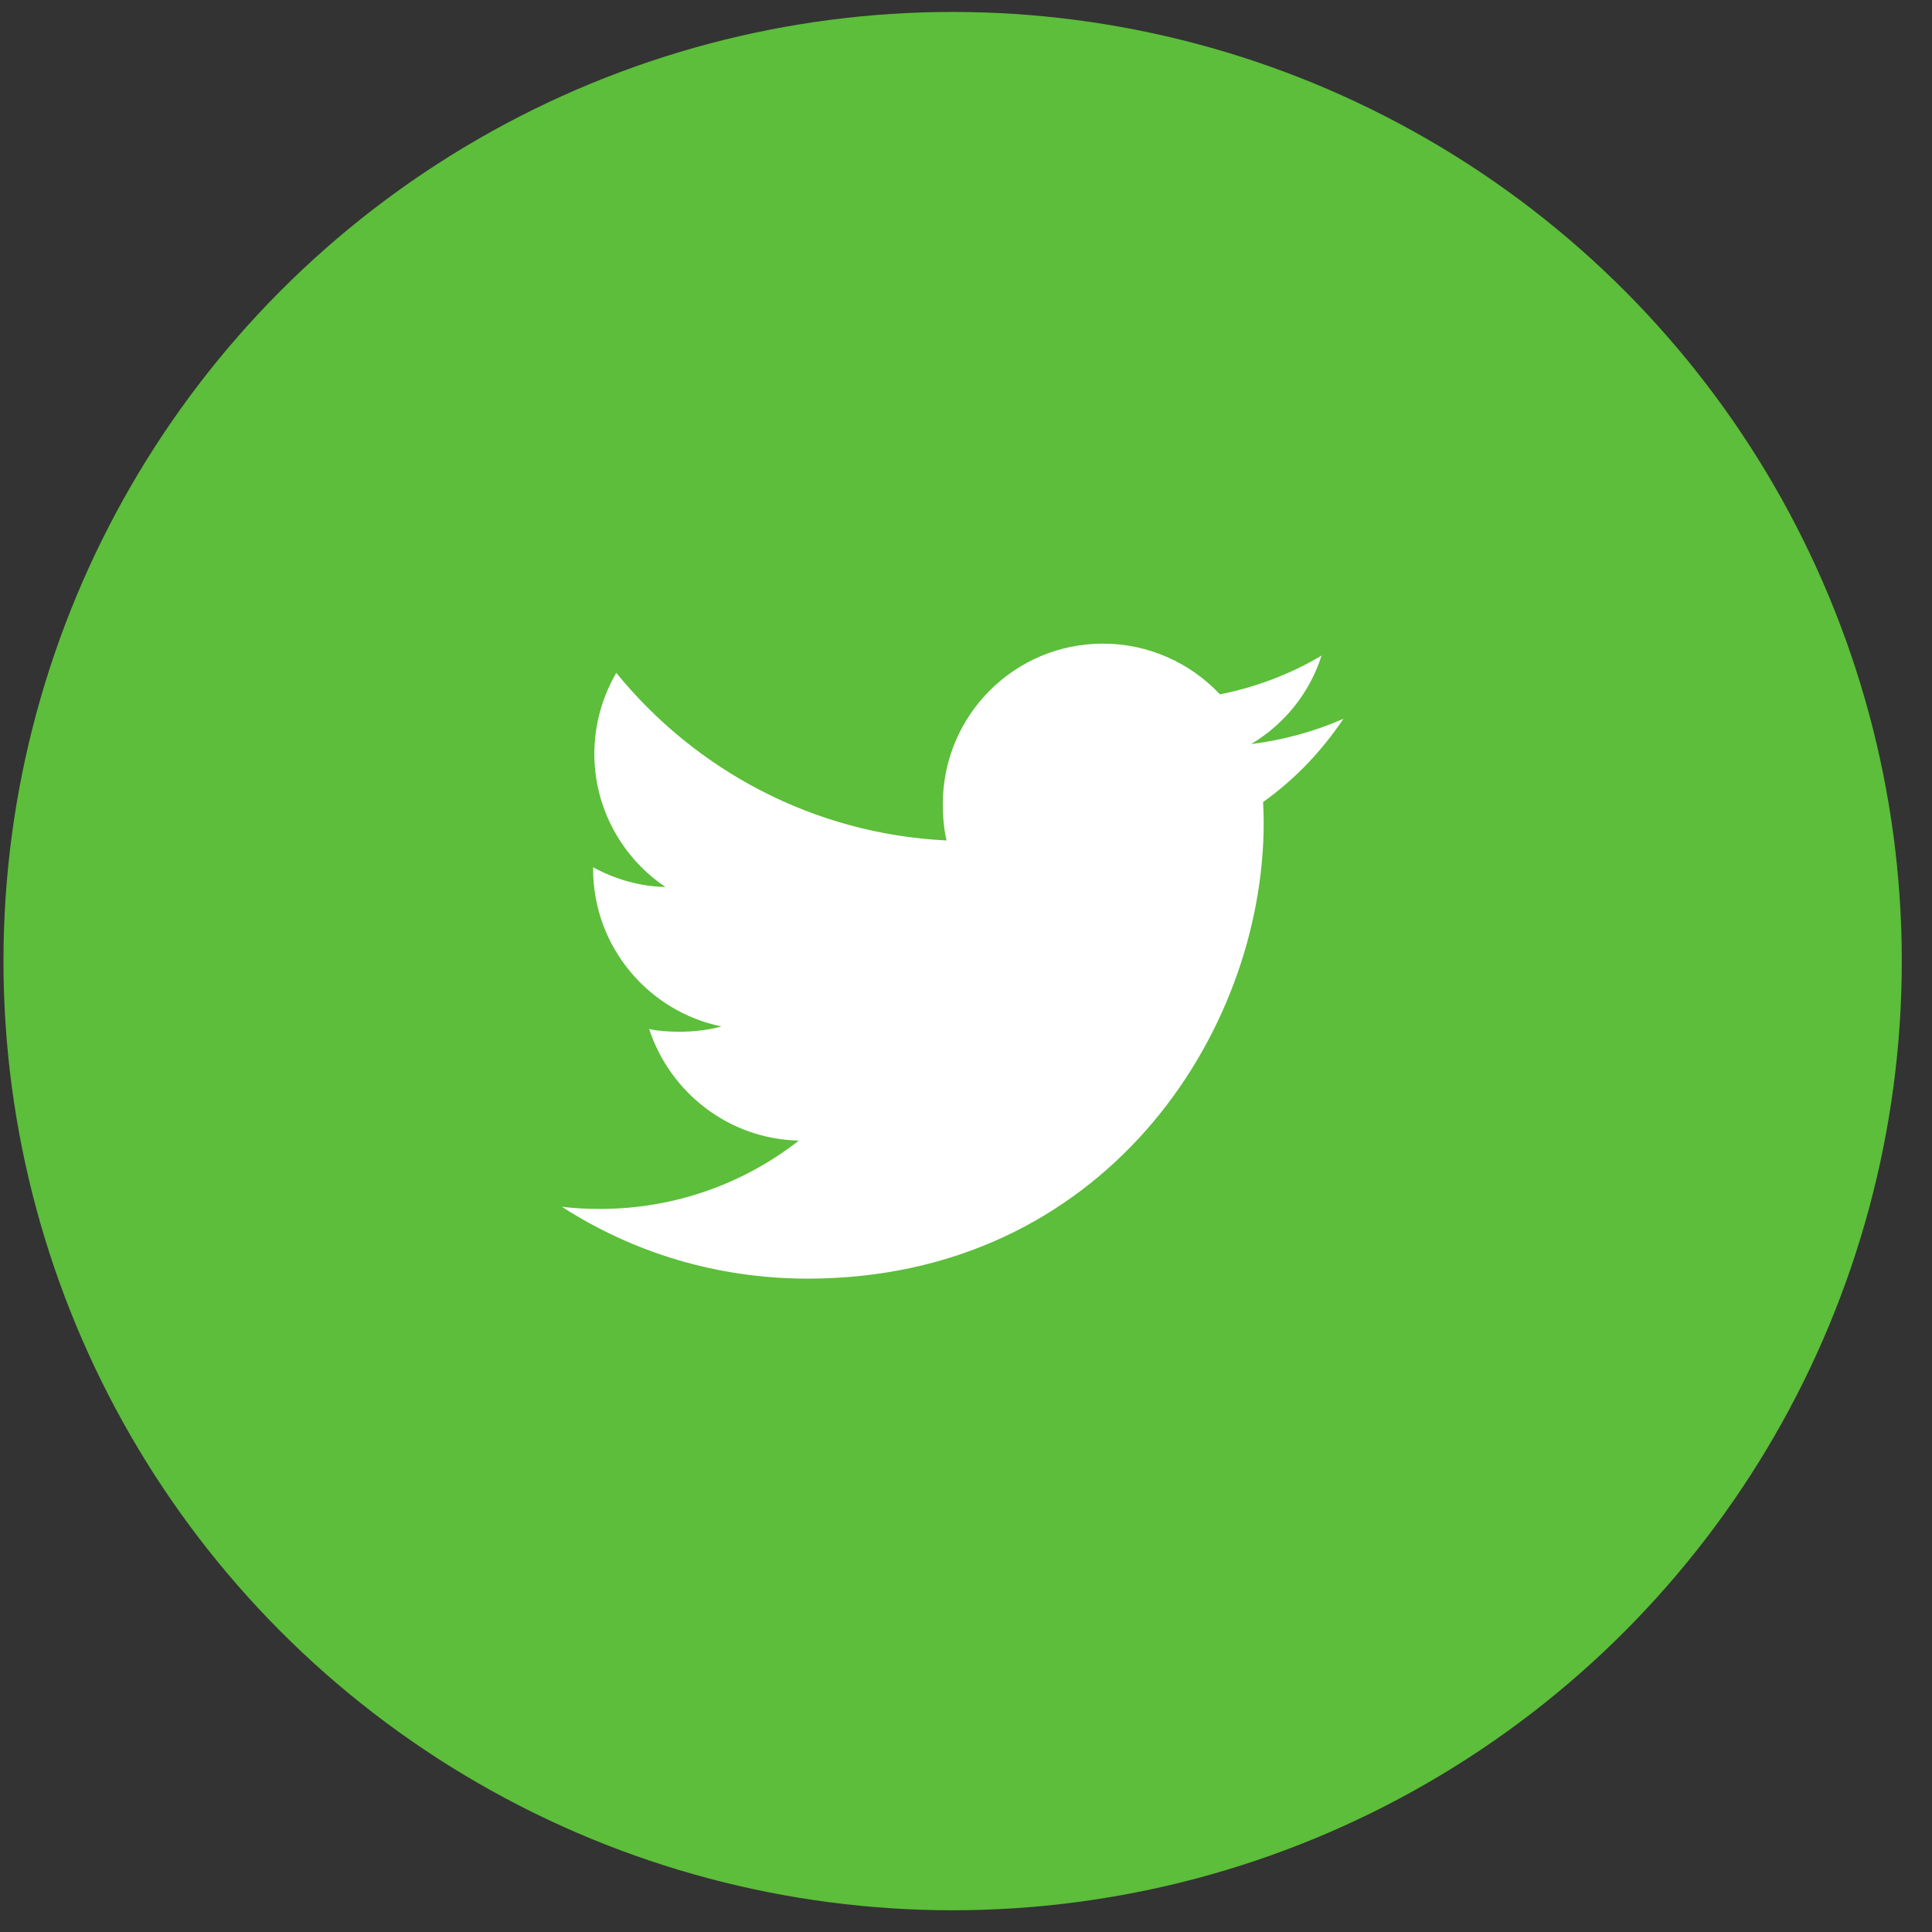
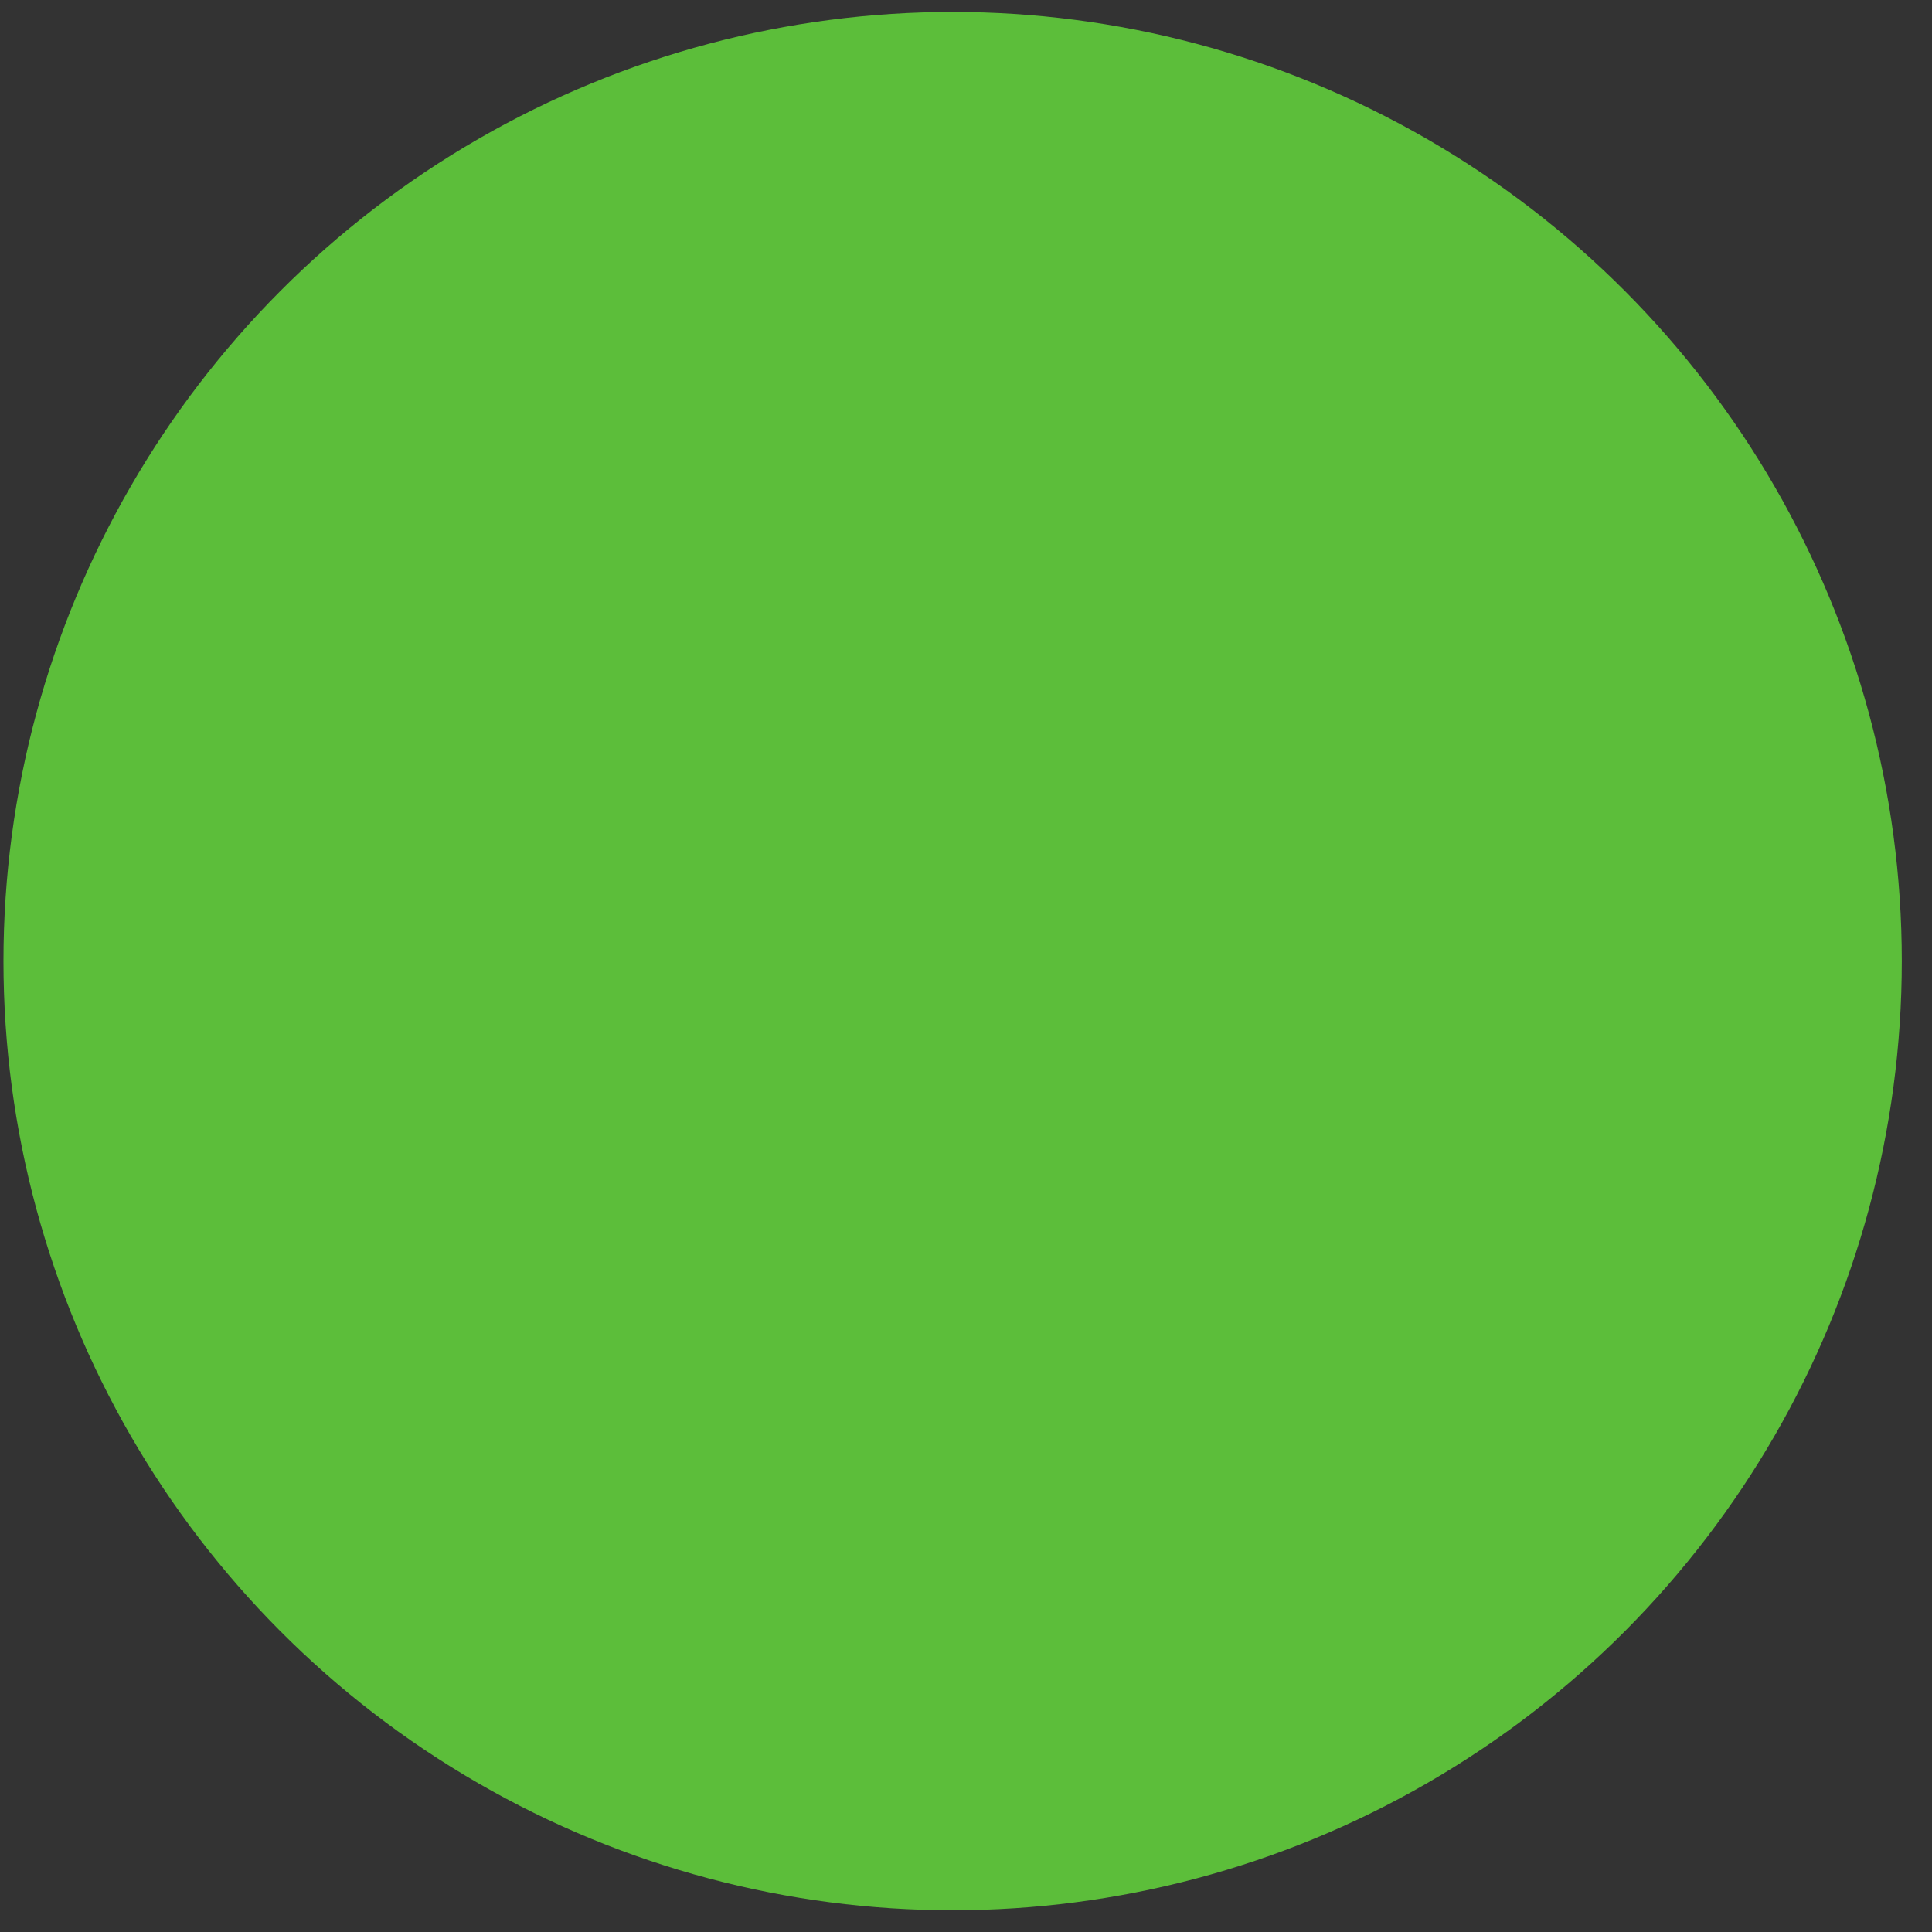
<svg xmlns="http://www.w3.org/2000/svg" width="49" height="49" viewBox="0 0 49 49" fill="none">
  <rect x="0" y="0" width="49" height="49" fill="#333333" stroke="none" />
  <circle cx="24.161" cy="24.376" r="24.073" fill="#5CBE3A" />
-   <path d="M34.072 18.231C33.334 18.554 32.549 18.768 31.73 18.872C32.573 18.37 33.215 17.579 33.518 16.627C32.732 17.095 31.865 17.426 30.941 17.61C30.195 16.816 29.132 16.324 27.973 16.324C25.723 16.324 23.912 18.15 23.912 20.389C23.912 20.711 23.939 21.021 24.006 21.316C20.628 21.151 17.638 19.532 15.63 17.065C15.28 17.673 15.074 18.37 15.074 19.119C15.074 20.526 15.799 21.774 16.879 22.496C16.226 22.484 15.585 22.294 15.043 21.996C15.043 22.008 15.043 22.024 15.043 22.04C15.043 24.015 16.451 25.655 18.299 26.033C17.968 26.123 17.607 26.167 17.233 26.167C16.973 26.167 16.71 26.152 16.464 26.098C16.99 27.707 18.484 28.89 20.261 28.928C18.878 30.01 17.123 30.661 15.223 30.661C14.889 30.661 14.57 30.647 14.25 30.606C16.05 31.767 18.183 32.429 20.484 32.429C27.962 32.429 32.05 26.235 32.05 20.866C32.05 20.686 32.044 20.513 32.035 20.341C32.841 19.768 33.519 19.053 34.072 18.231Z" fill="white" />
</svg>